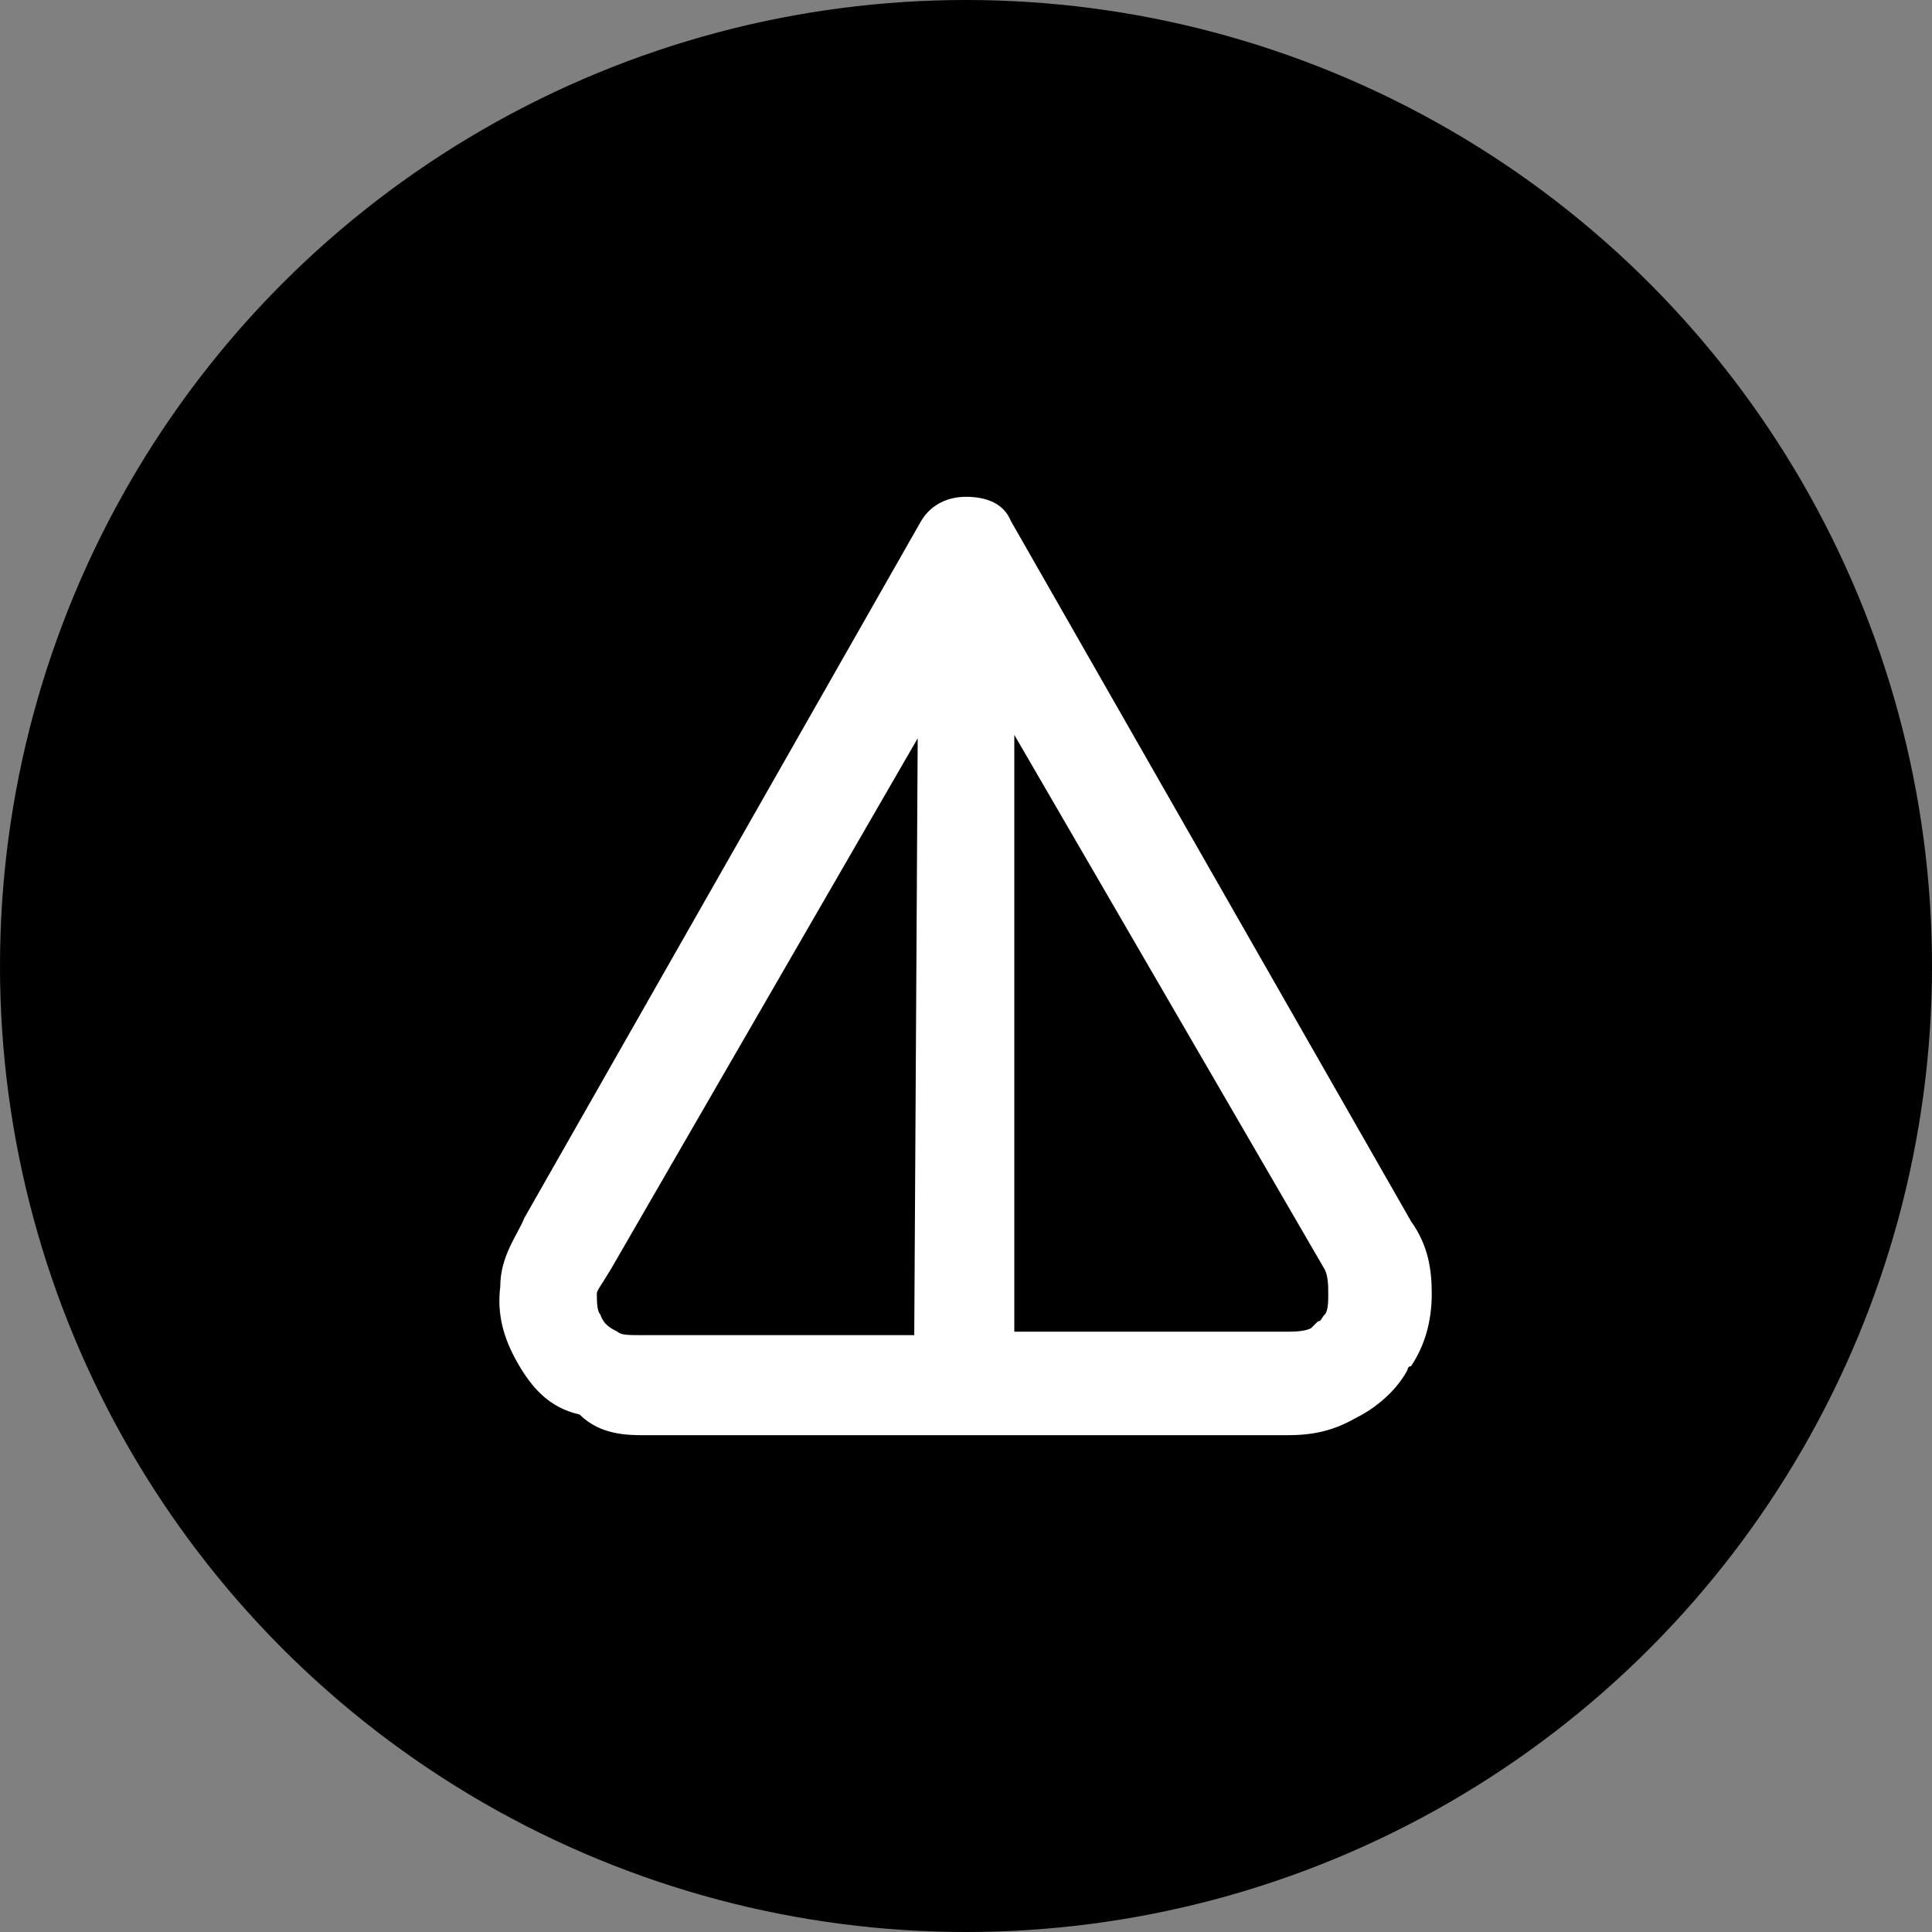
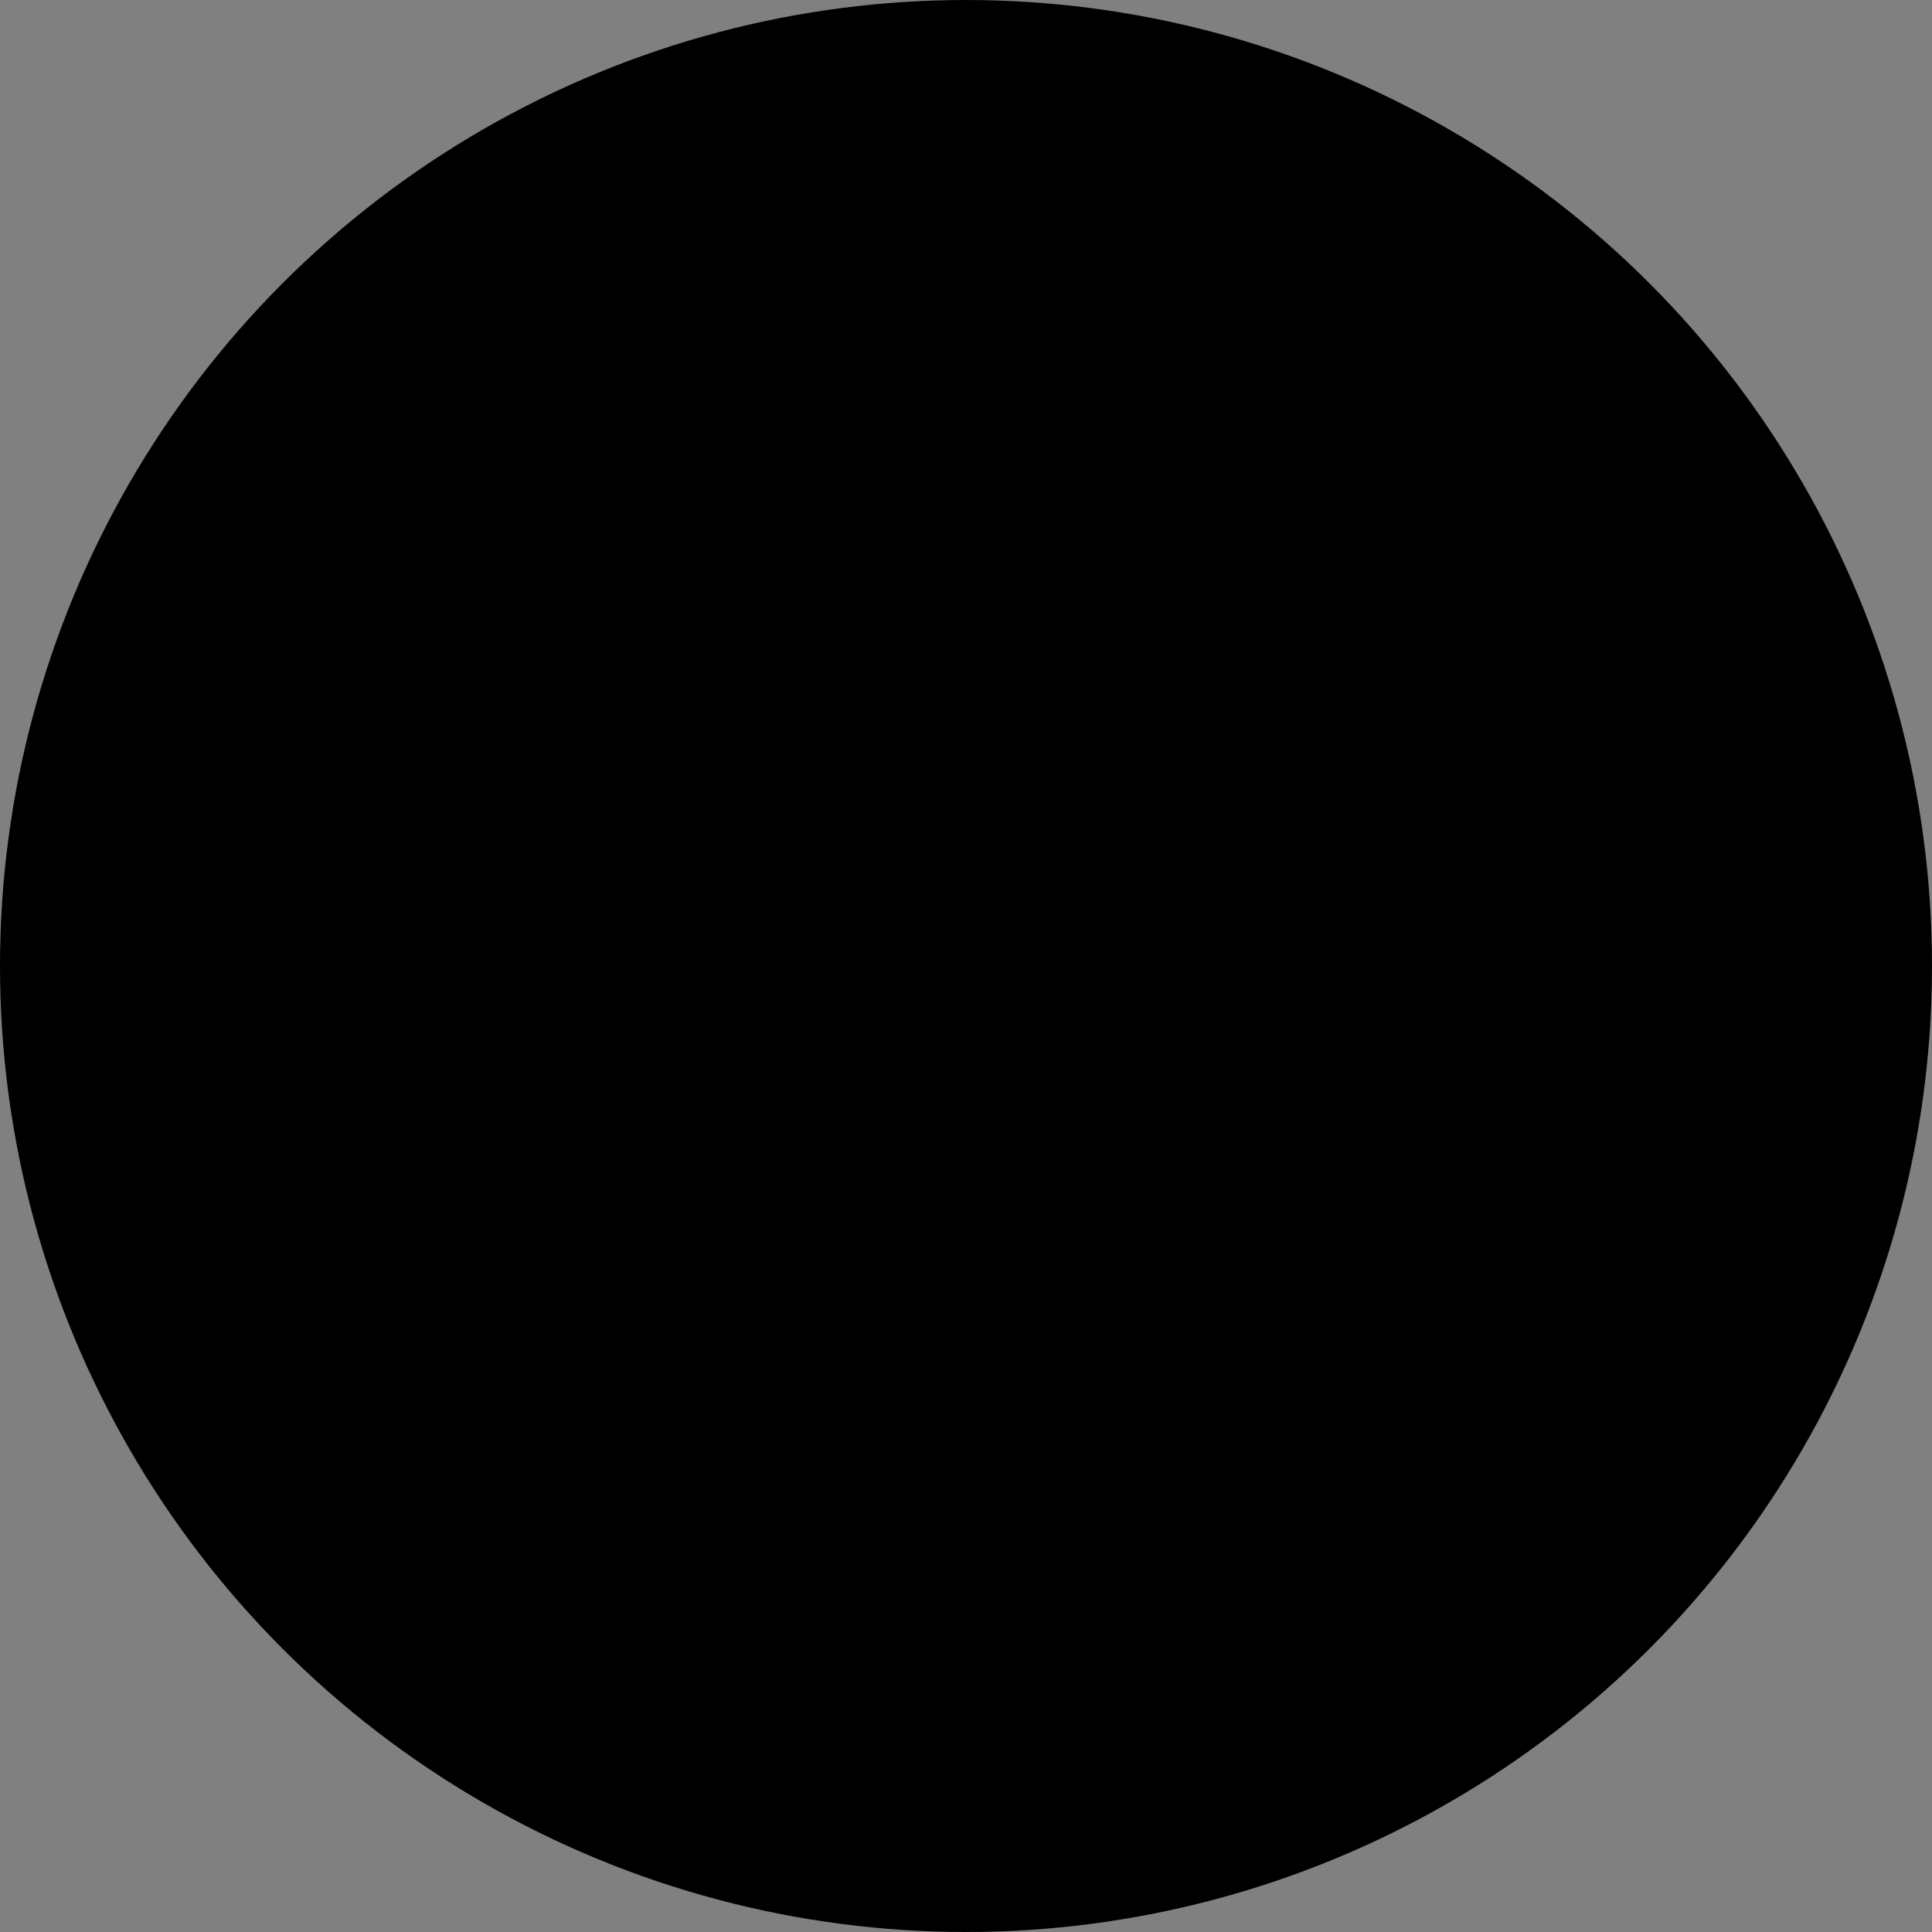
<svg xmlns="http://www.w3.org/2000/svg" version="1.1" id="Layer_1" x="0px" y="0px" viewBox="0 0 56 56" style="enable-background:new 0 0 56 56;" xml:space="preserve">
  <rect x="0" y="0" width="56" height="56" fill="#808080" stroke="none" />
  <style type="text/css">
	.st0{fill-rule:evenodd;clip-rule:evenodd;fill:#FFFFFF;}
</style>
  <circle cx="28" cy="28" r="28" />
-   <path class="st0" d="M18.7,41.6h18.6c0.7,0,1.3-0.1,2-0.5c0.8-0.4,1.3-1,1.5-1.4c0,0,0-0.1,0.1-0.1c0.4-0.6,0.6-1.3,0.6-2.1  c0-0.7-0.1-1.4-0.6-2.1l0,0L29.3,15.1c-0.2-0.5-0.7-0.7-1.3-0.7c-0.5,0-1,0.2-1.3,0.7L15.2,35.3l0,0c-0.2,0.5-0.7,1.1-0.7,2  c-0.1,0.8,0.1,1.5,0.5,2.2c0.4,0.7,0.9,1.3,1.8,1.5C17.4,41.6,18.2,41.6,18.7,41.6z M26.5,38.7h-7.8c-0.5,0-0.7,0-0.8-0.1  c-0.2-0.1-0.4-0.2-0.5-0.5c-0.1-0.1-0.1-0.4-0.1-0.6c0-0.1,0.1-0.2,0.4-0.7l0,0l8.9-15.4L26.5,38.7L26.5,38.7z M29.4,38.7V21.3  l9,15.5c0.1,0.2,0.1,0.5,0.1,0.7s0,0.5-0.1,0.6s-0.1,0.2-0.2,0.2L38,38.5c-0.2,0.1-0.5,0.1-0.8,0.1h-7.8L29.4,38.7L29.4,38.7z" />
</svg>